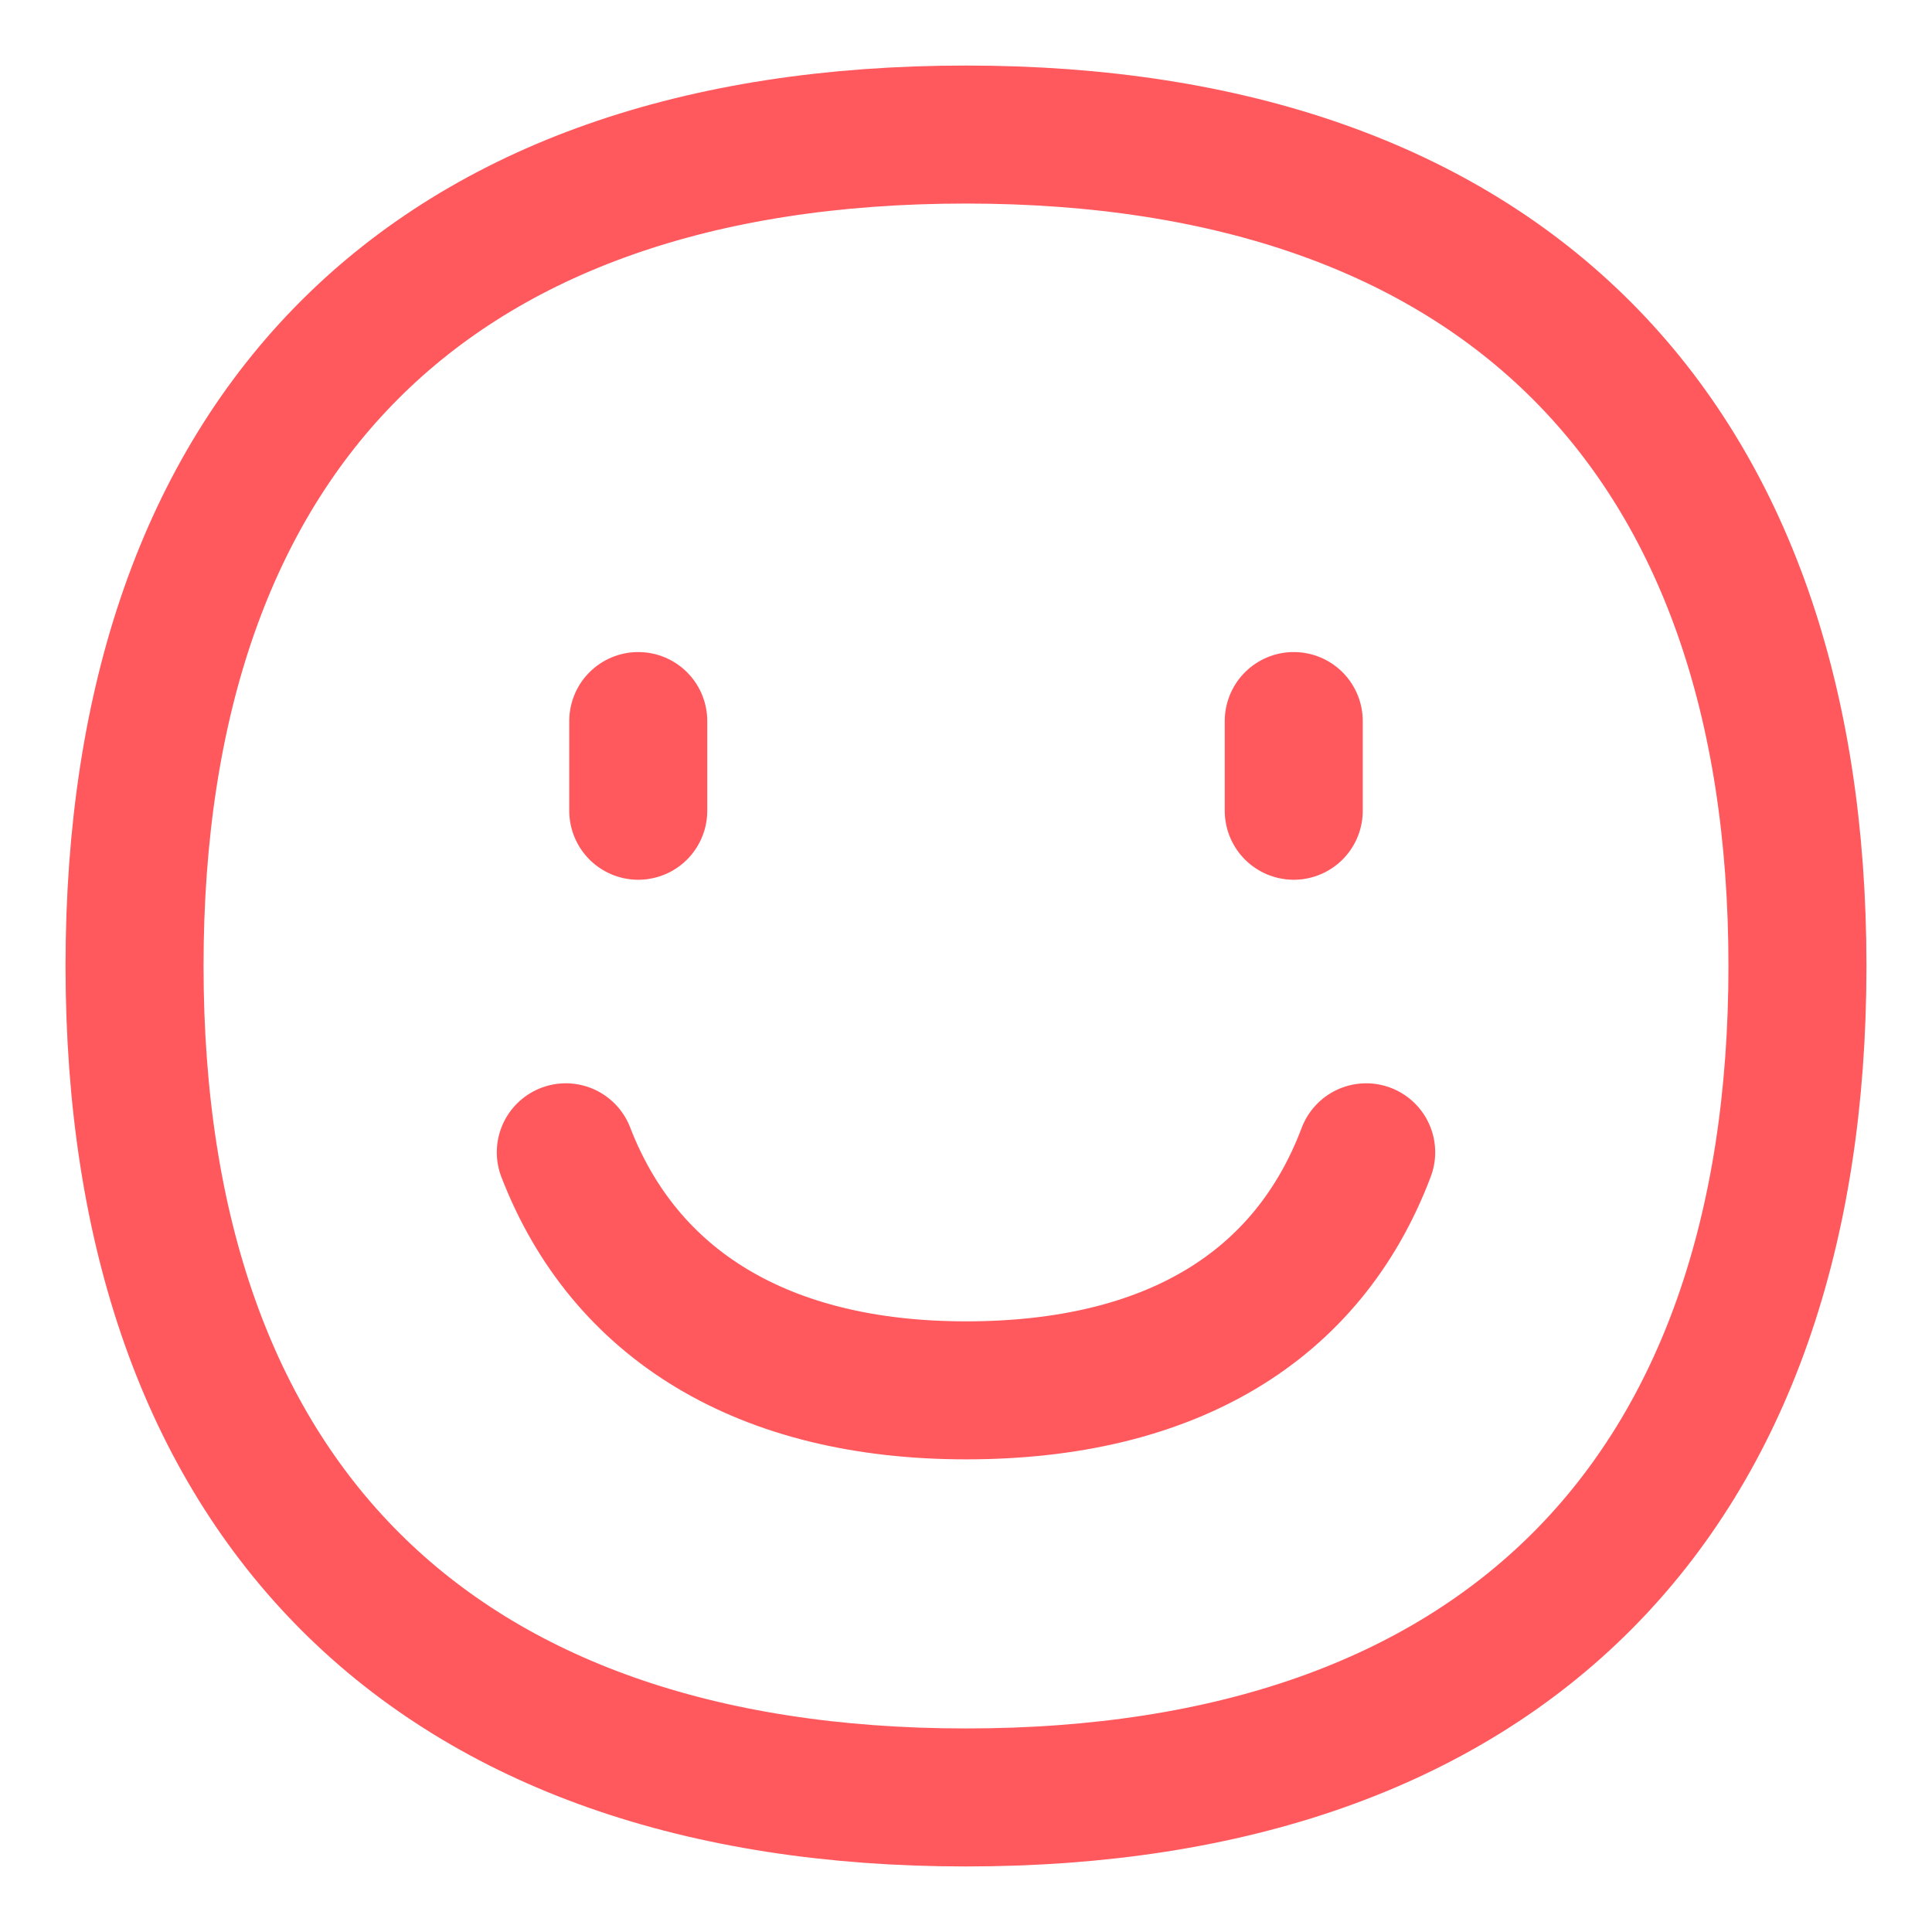
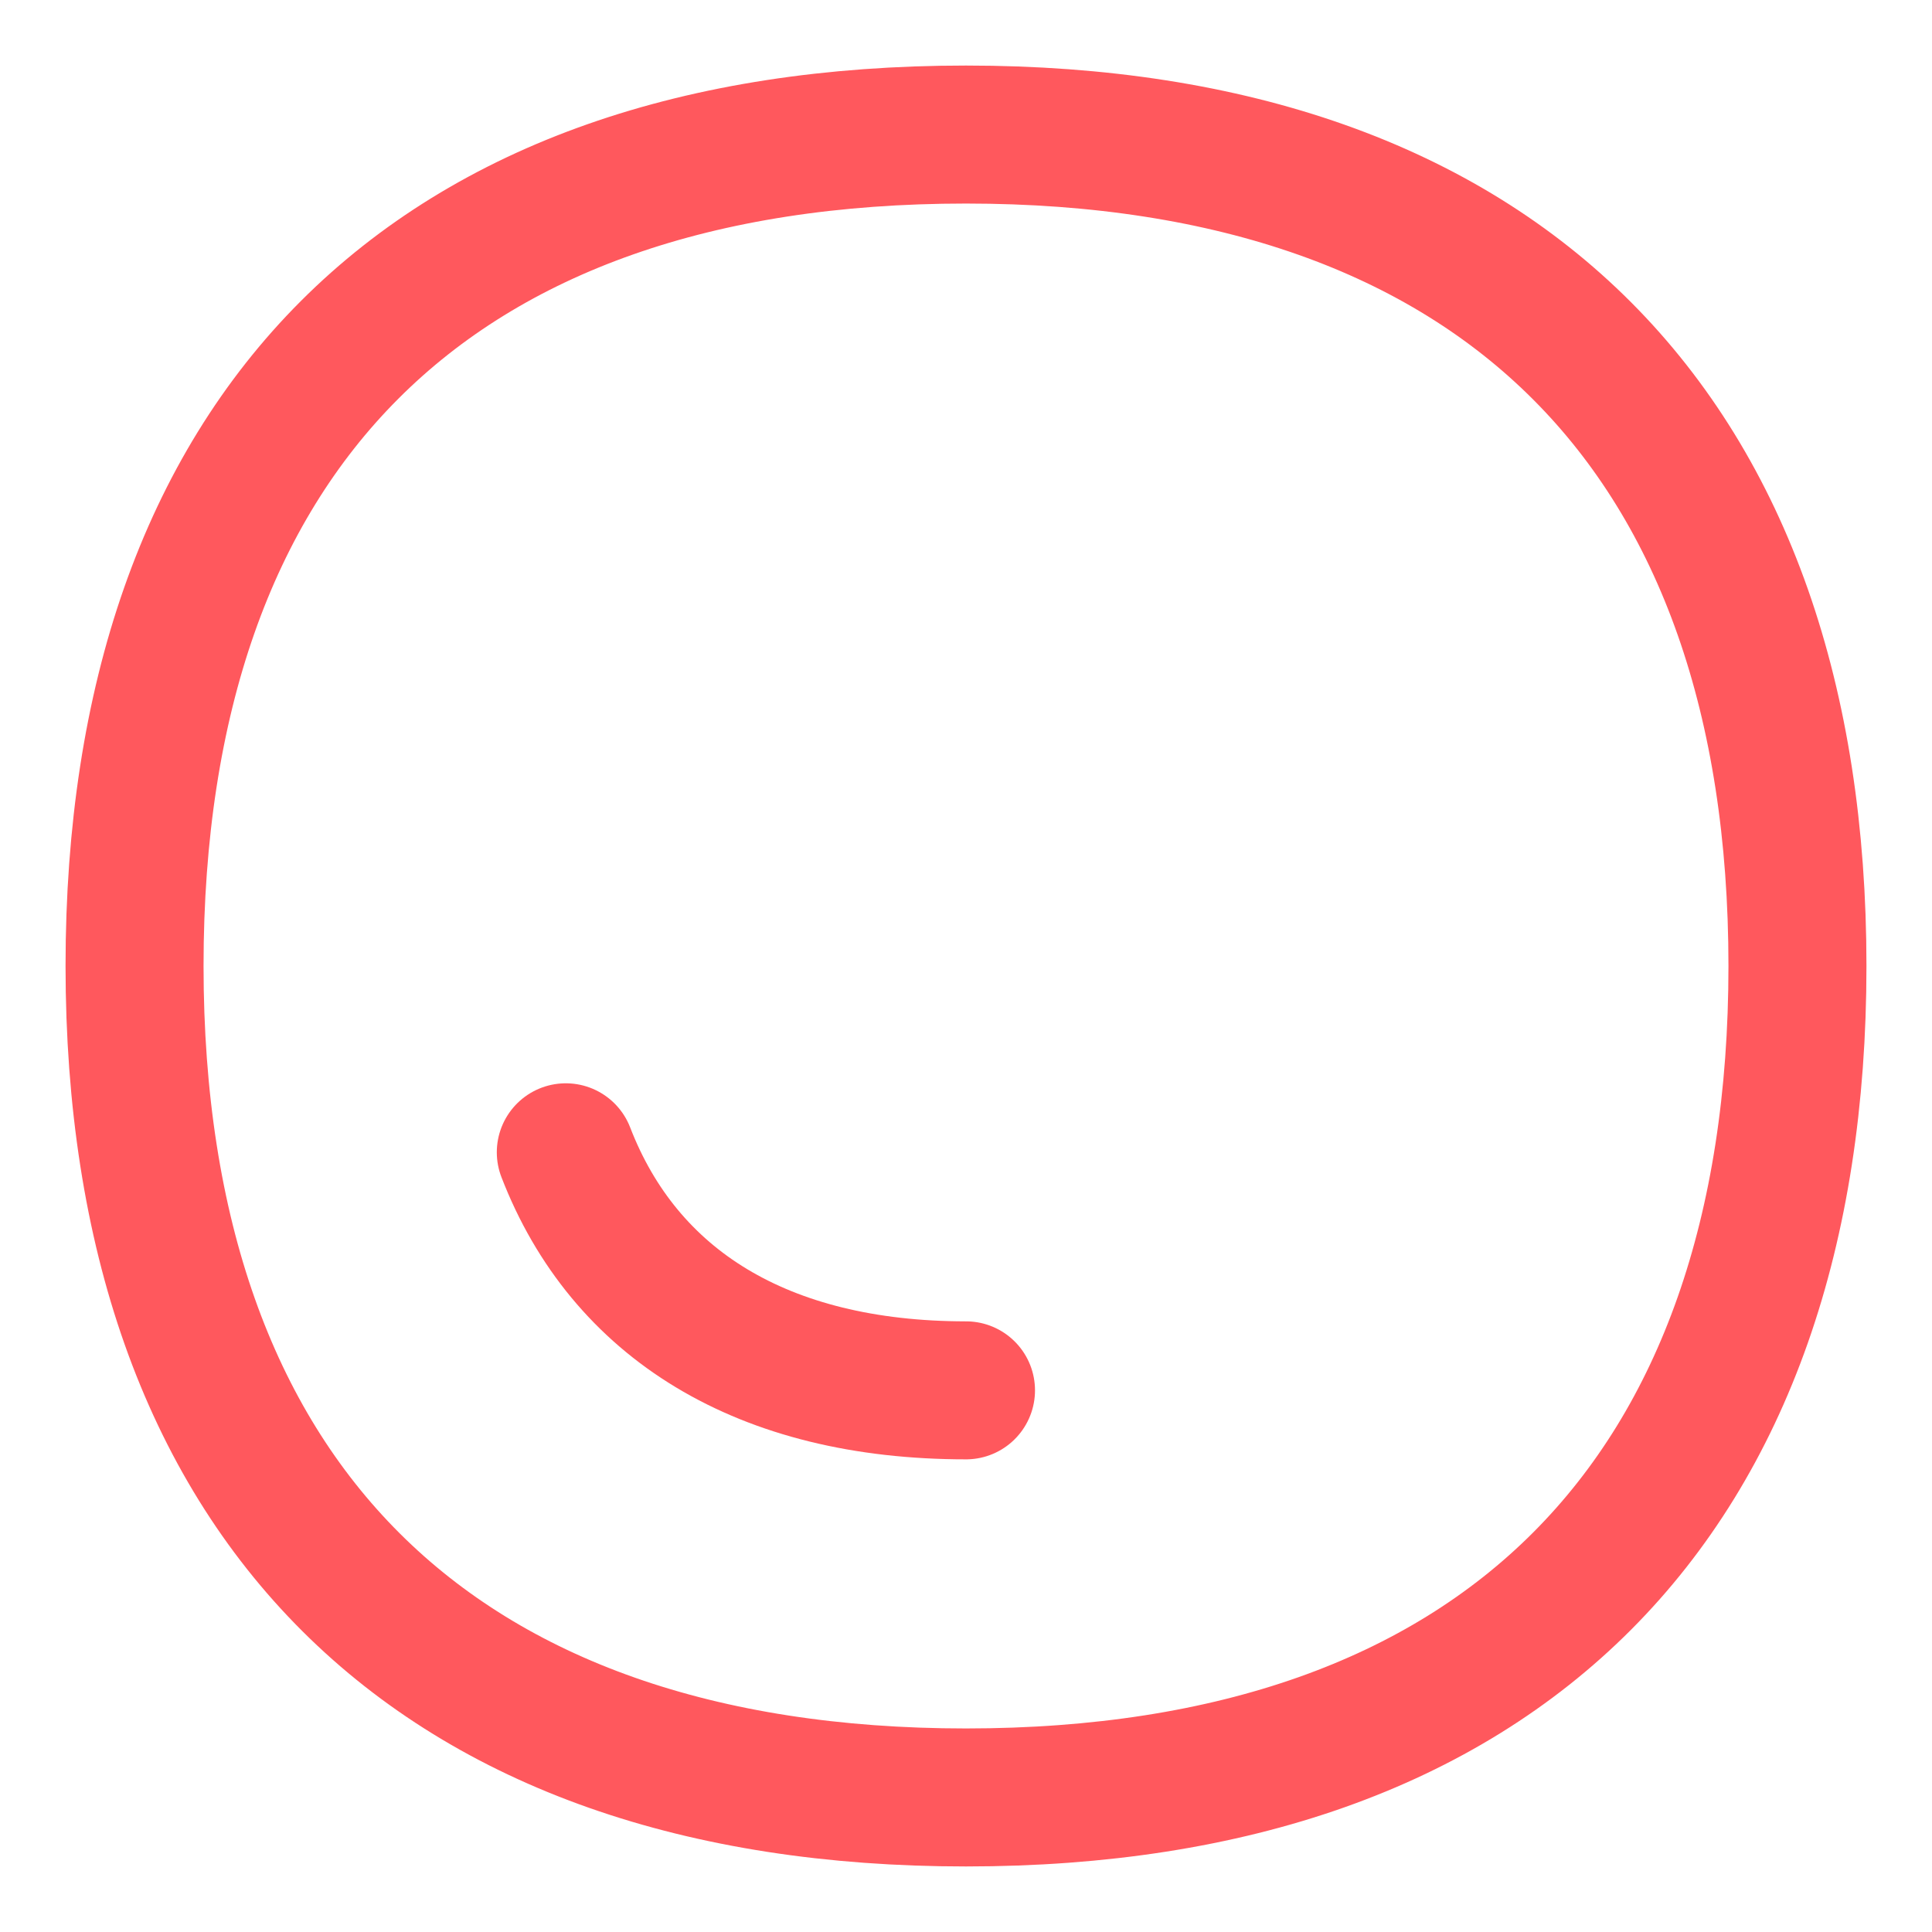
<svg xmlns="http://www.w3.org/2000/svg" id="Happy-Face--Streamline-Flex-Neon" version="1.1" viewBox="0 0 56 56">
  <g id="happy-face--smiley-chat-message-smile-emoji-face-satisfied">
-     <path id="Vector_404" d="M18.5,20.9v2.6" fill="none" stroke="#ff585d" stroke-linecap="round" stroke-linejoin="round" stroke-width="4" />
-     <path id="Vector_405" d="M37.5,20.9v2.6" fill="none" stroke="#ff585d" stroke-linecap="round" stroke-linejoin="round" stroke-width="4" />
    <path id="Vector_2" d="M28,52.1c15.5,0,24.1-8.7,24.1-24.1S43.5,3.9,28,3.9,3.9,12.5,3.9,28s8.7,24.1,24.1,24.1Z" fill="none" stroke="#ff585d" stroke-linecap="round" stroke-linejoin="round" stroke-width="4" />
-     <path id="Vector_2_2" d="M16.4,33.4c1.7,4.4,5.7,6.9,11.6,6.9s9.9-2.4,11.6-6.9" fill="none" stroke="#ff585d" stroke-linecap="round" stroke-linejoin="round" stroke-width="4" />
+     <path id="Vector_2_2" d="M16.4,33.4c1.7,4.4,5.7,6.9,11.6,6.9" fill="none" stroke="#ff585d" stroke-linecap="round" stroke-linejoin="round" stroke-width="4" />
  </g>
</svg>